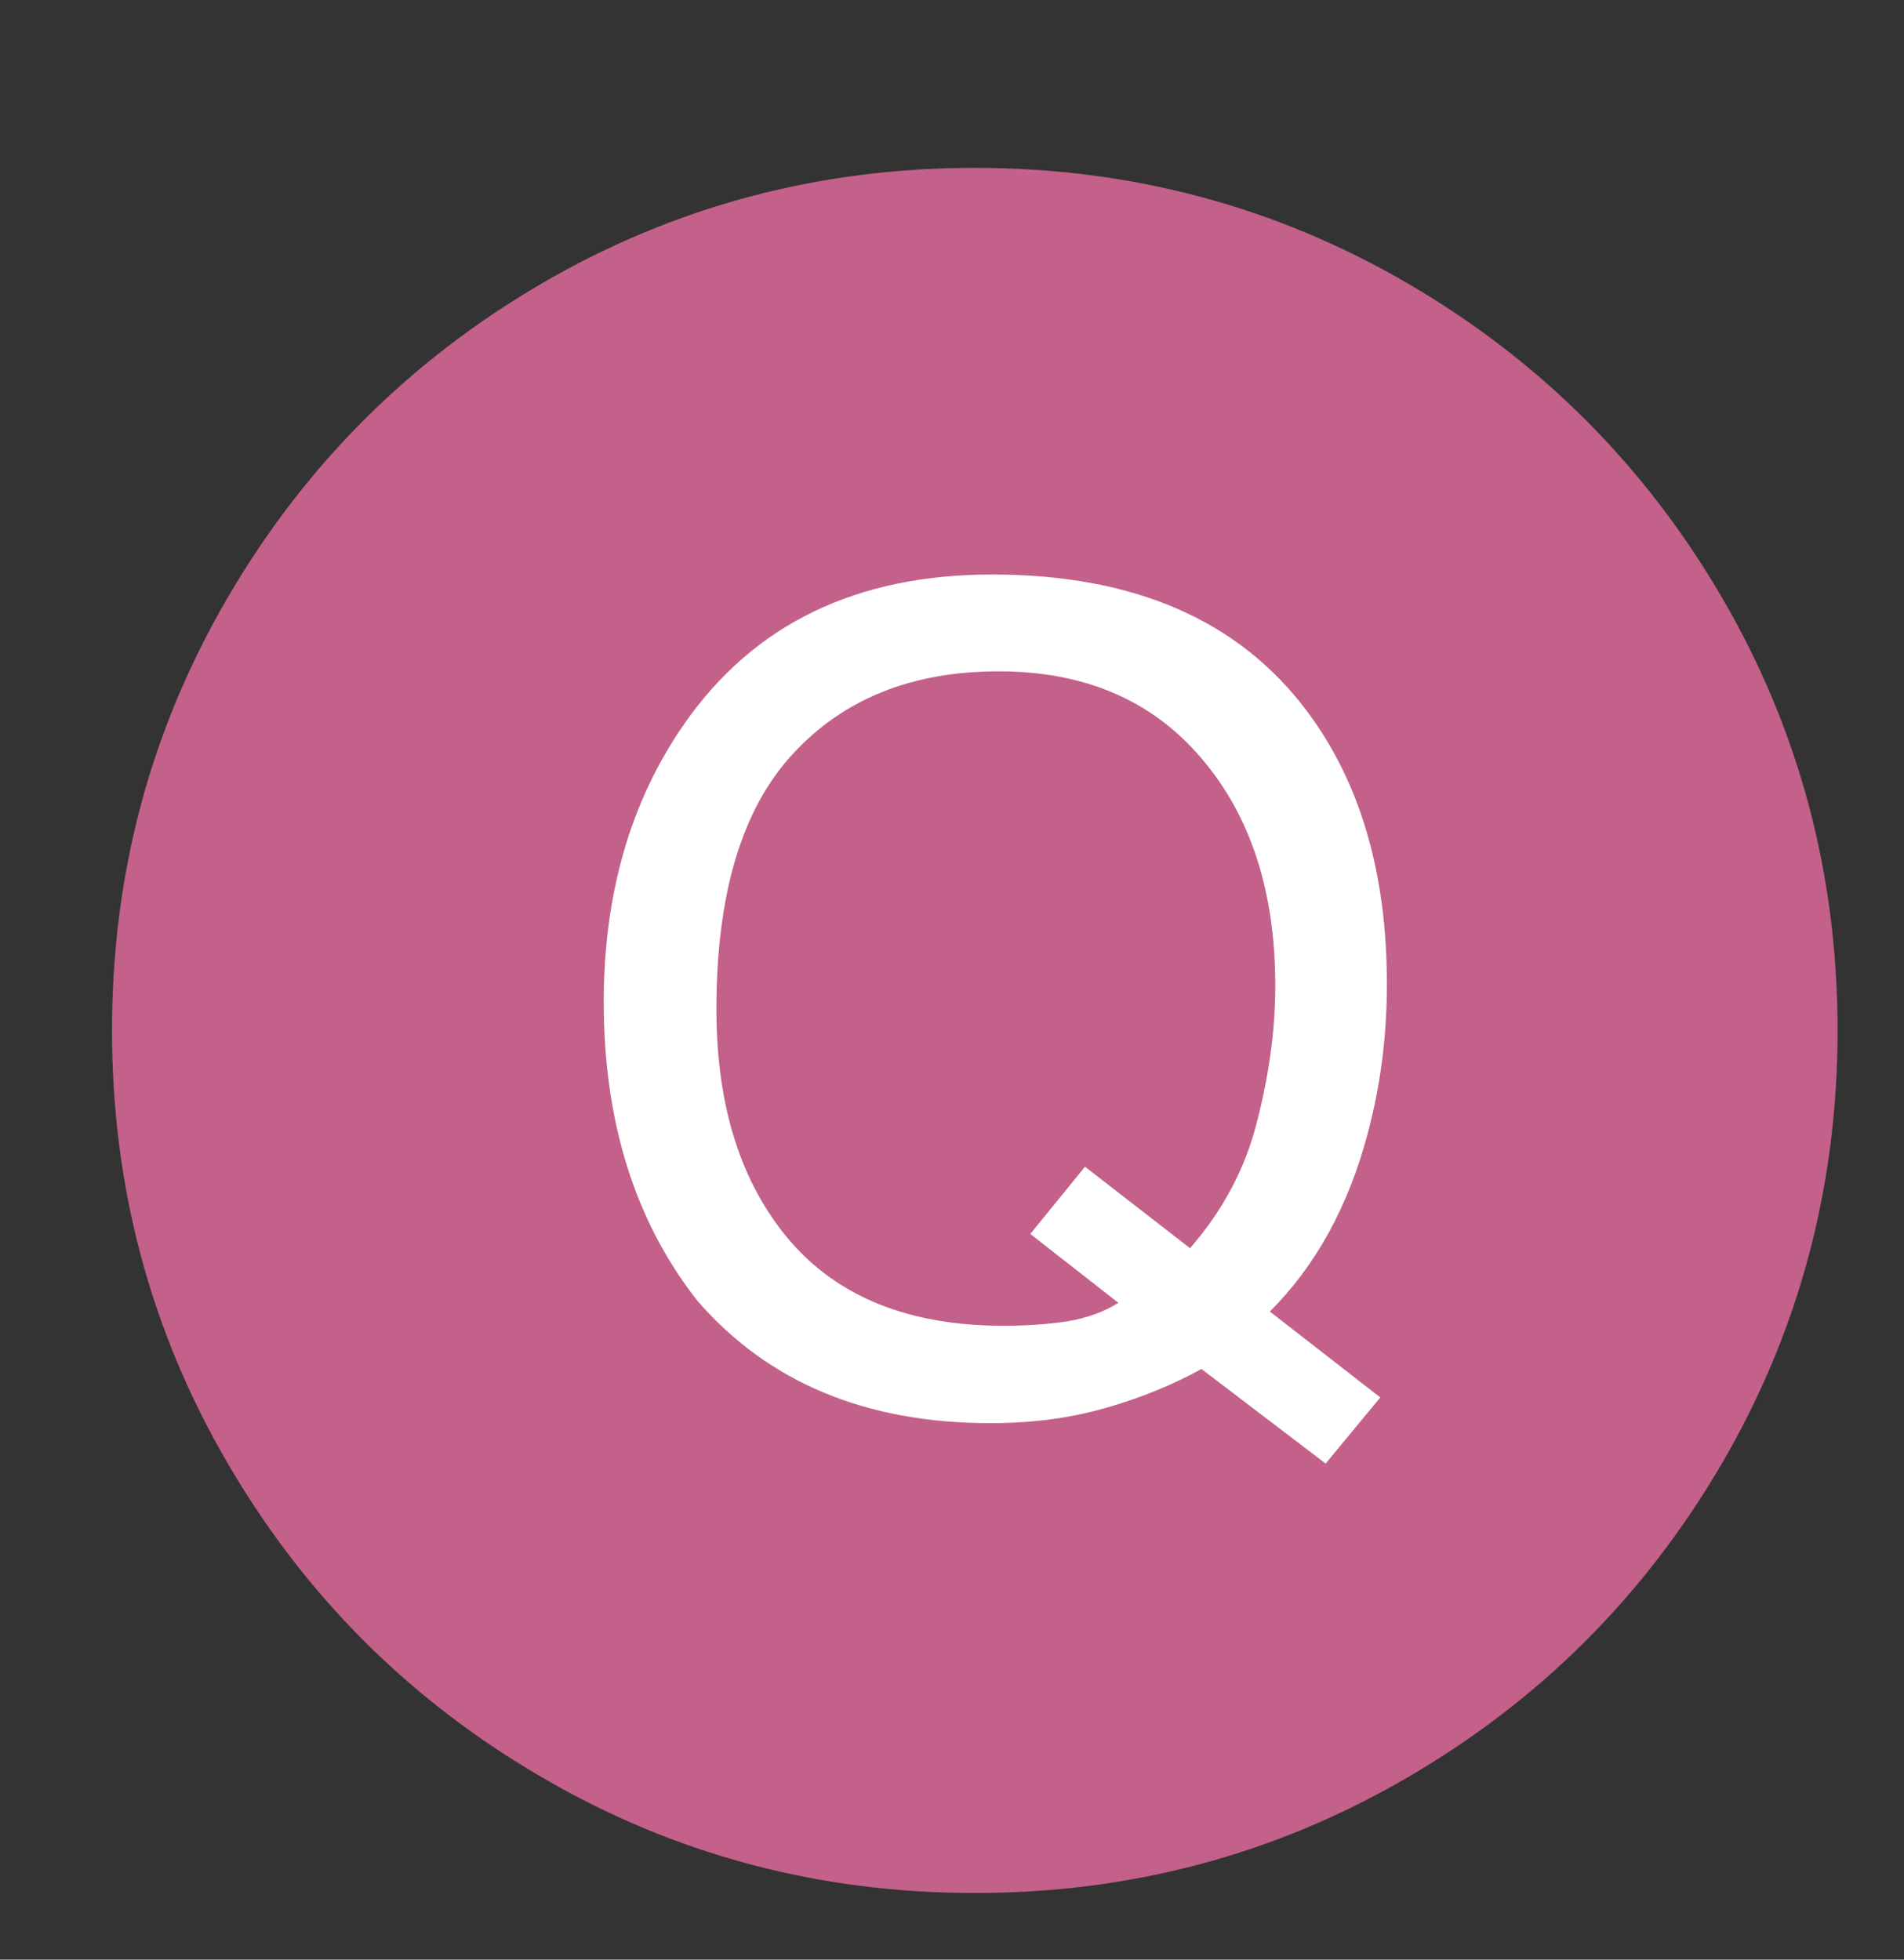
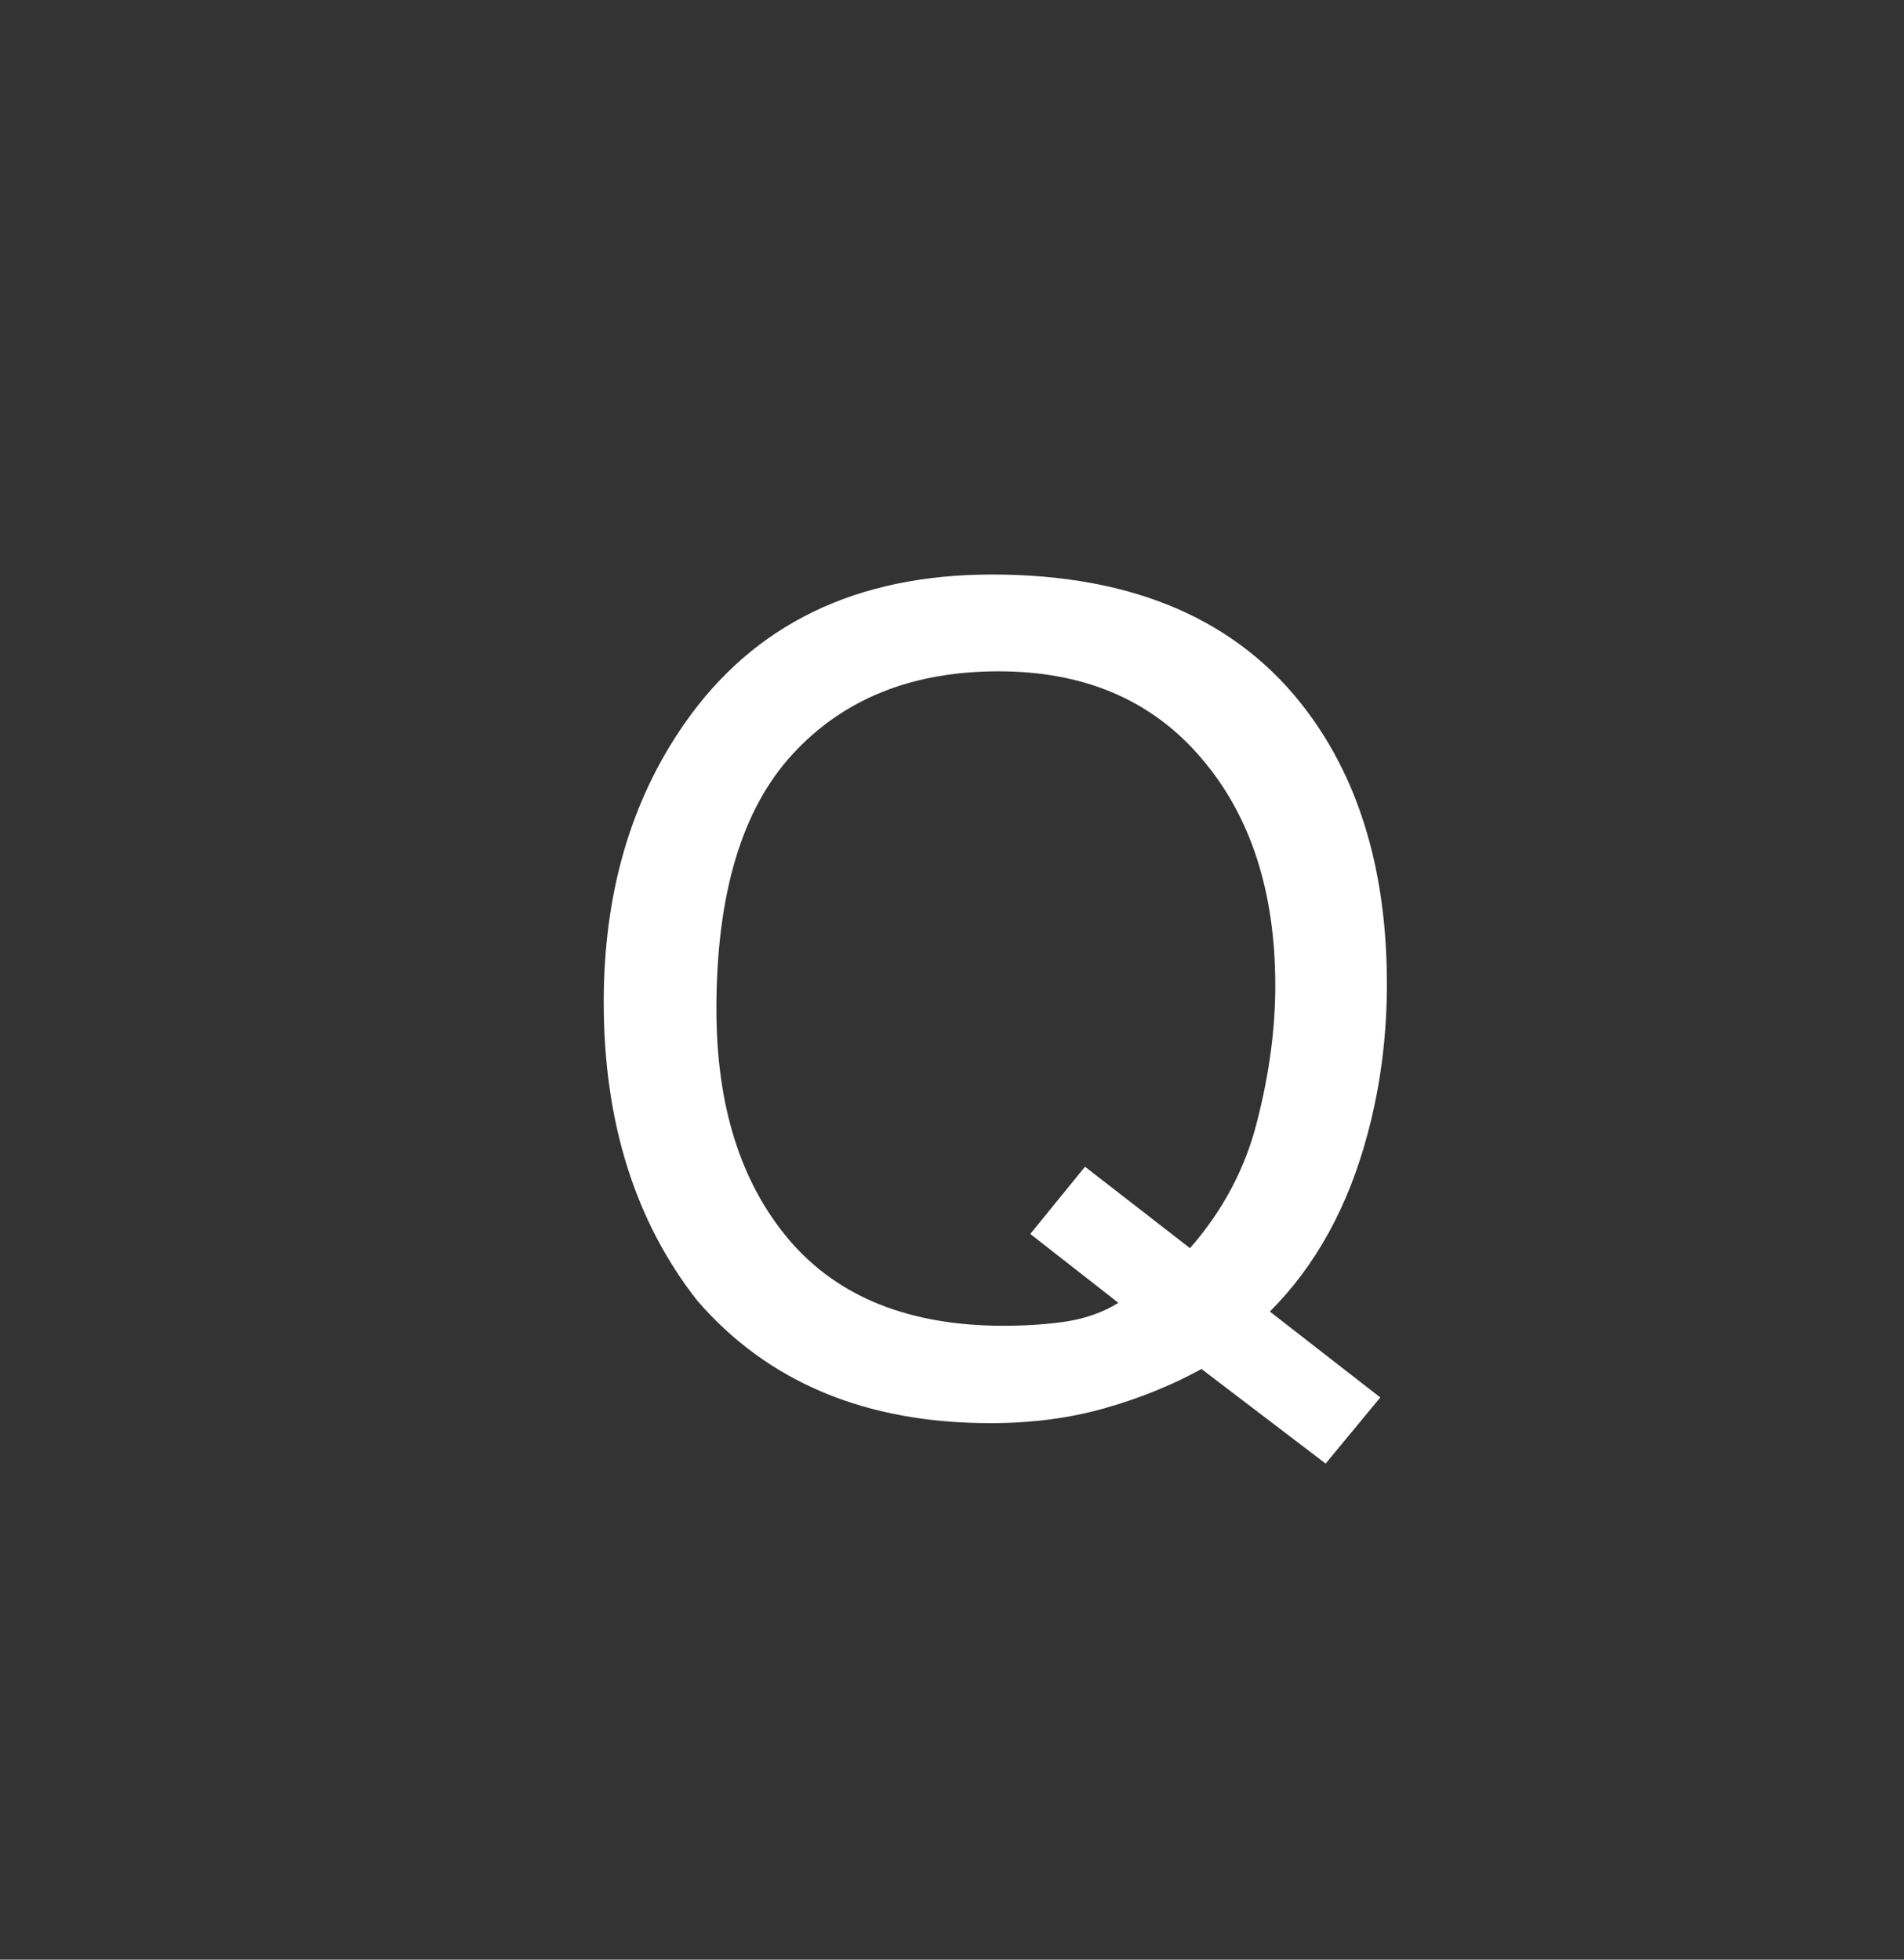
<svg xmlns="http://www.w3.org/2000/svg" width="34" height="35" viewBox="0 0 34 35" fill="none">
  <rect x="0" y="0" width="34" height="35" fill="#333333" stroke="none" />
-   <path d="M30.749 10.671C32.125 13.031 32.814 15.609 32.814 18.402C32.814 21.199 32.124 23.776 30.749 26.137C29.371 28.498 27.501 30.367 25.14 31.742C22.78 33.12 20.201 33.81 17.408 33.81C14.612 33.81 12.033 33.12 9.674 31.742C7.313 30.367 5.443 28.498 4.067 26.137C2.689 23.777 2 21.199 2 18.402C2 15.609 2.689 13.031 4.067 10.671C5.444 8.31 7.313 6.441 9.674 5.063C12.033 3.688 14.613 2.998 17.408 2.998C20.201 2.998 22.78 3.688 25.14 5.063C27.501 6.441 29.371 8.31 30.749 10.671Z" fill="#c3618a" />
  <path d="M24.648 24.959L23.672 26.14L21.455 24.451C20.921 24.744 20.342 24.978 19.717 25.154C19.098 25.33 18.421 25.418 17.686 25.418C15.459 25.418 13.714 24.689 12.451 23.23C11.338 21.811 10.781 20.034 10.781 17.898C10.781 15.958 11.263 14.298 12.227 12.918C13.463 11.147 15.293 10.261 17.715 10.261C20.247 10.261 22.122 11.075 23.34 12.703C24.29 13.972 24.766 15.597 24.766 17.576C24.766 18.5 24.652 19.389 24.424 20.242C24.079 21.544 23.496 22.605 22.676 23.425L24.648 24.959ZM17.92 23.679C18.324 23.679 18.701 23.653 19.053 23.601C19.404 23.543 19.71 23.432 19.971 23.269L18.398 22.039L19.375 20.838L21.25 22.293C21.842 21.616 22.243 20.857 22.451 20.017C22.666 19.177 22.773 18.373 22.773 17.605C22.773 15.919 22.331 14.562 21.445 13.533C20.566 12.504 19.362 11.99 17.832 11.99C16.283 11.99 15.055 12.485 14.15 13.474C13.245 14.457 12.793 15.974 12.793 18.025C12.793 19.75 13.226 21.124 14.092 22.146C14.964 23.168 16.24 23.679 17.92 23.679Z" fill="white" />
</svg>